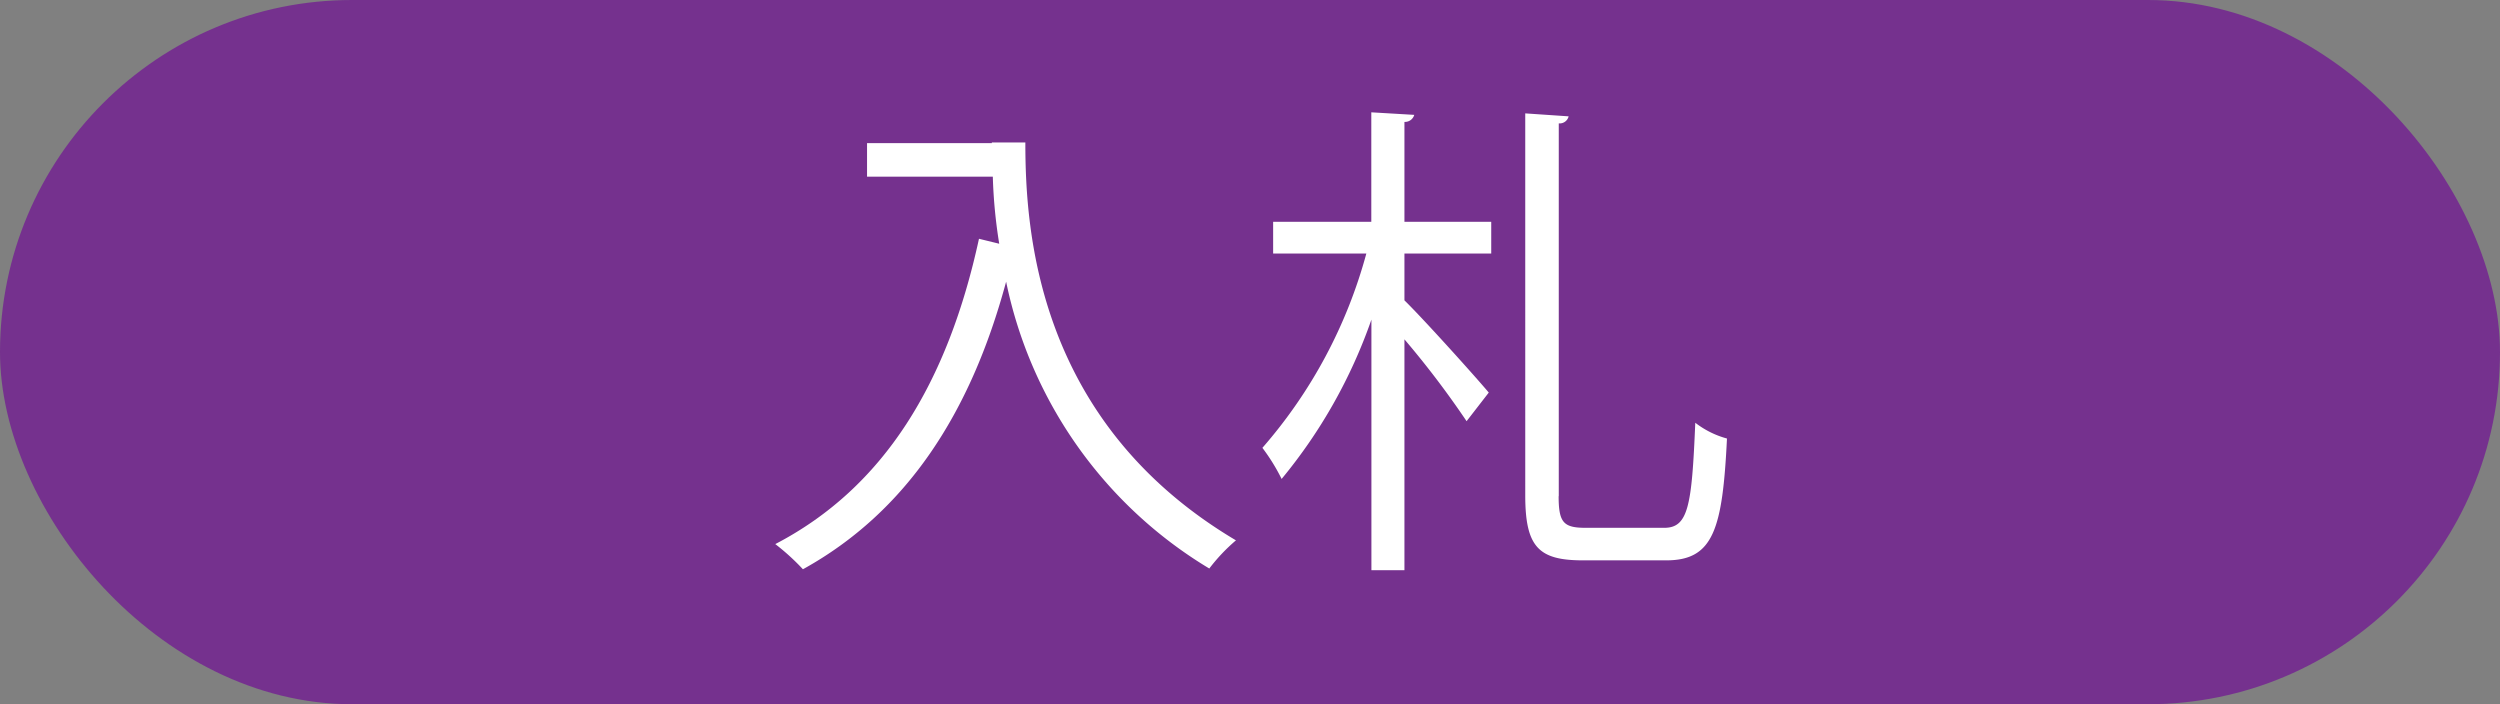
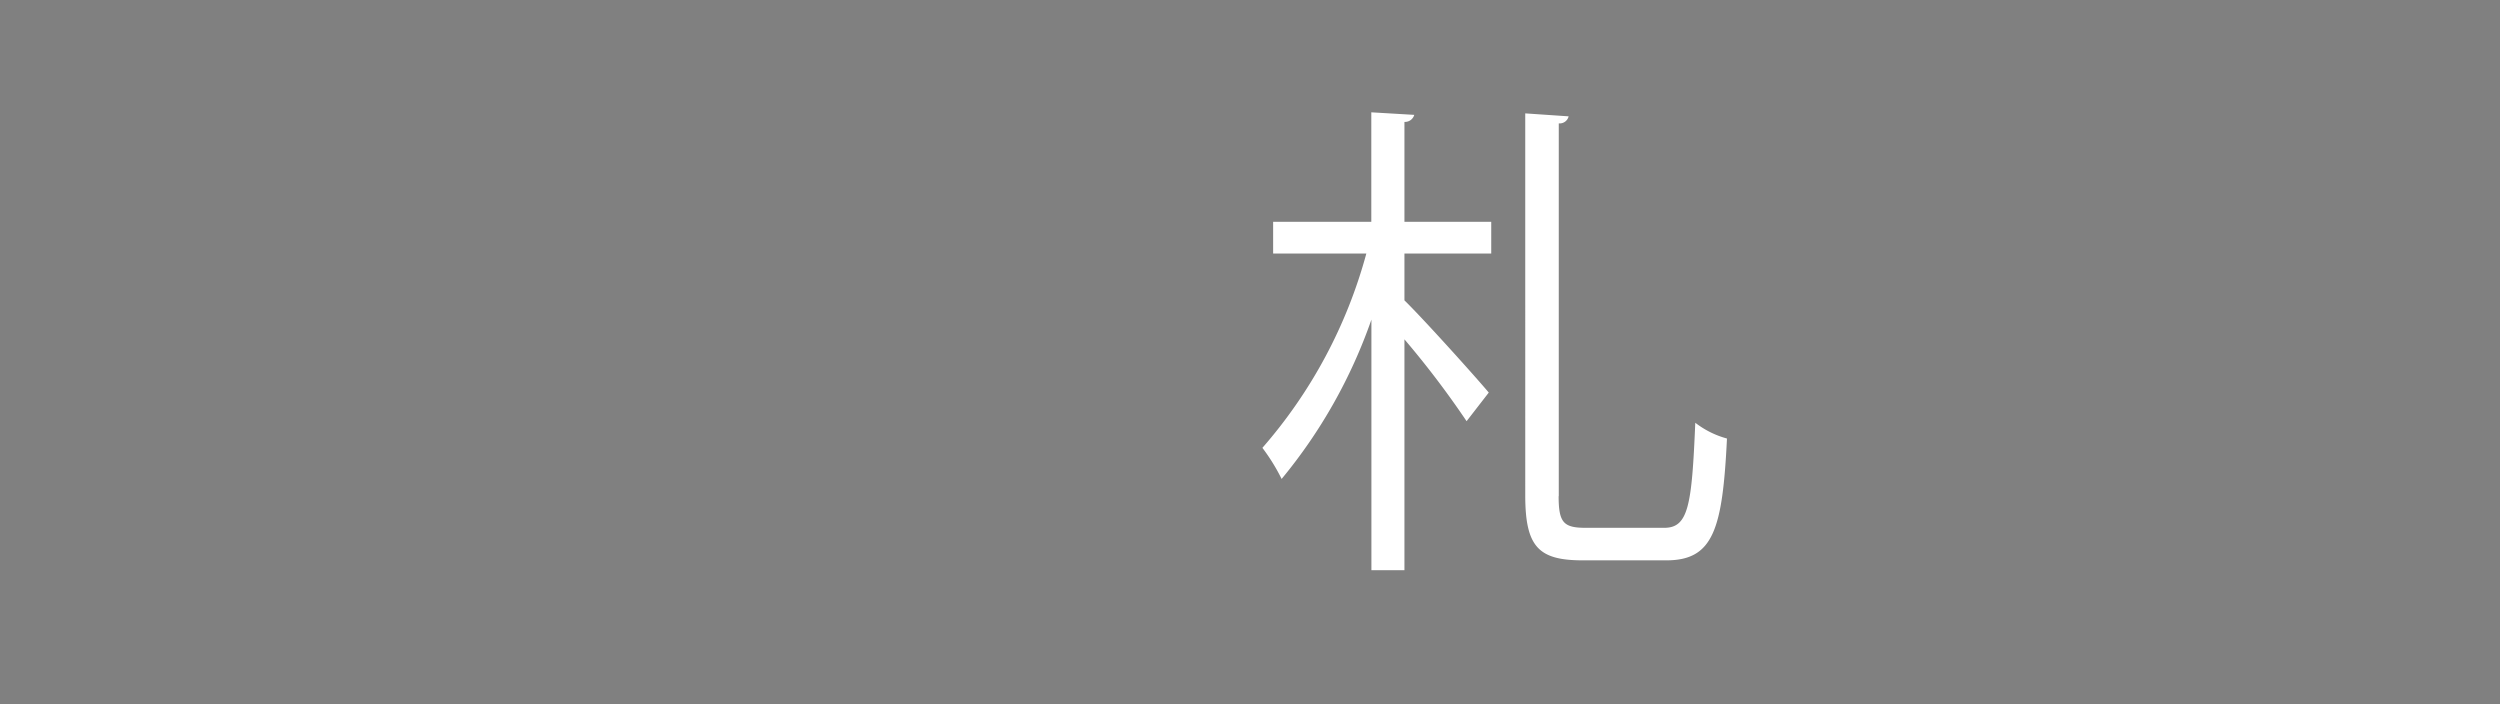
<svg xmlns="http://www.w3.org/2000/svg" id="レイヤー_1" data-name="レイヤー 1" width="71" height="20" viewBox="0 0 71 20">
  <rect x="0" y="0" width="71" height="20" fill="#808080" stroke="none" />
  <defs>
    <style>
      .cls-1 {
        fill: #75318e;
      }

      .cls-2 {
        fill: #fff;
      }
    </style>
  </defs>
  <title>image19</title>
-   <rect class="cls-1" width="71" height="20" rx="10" ry="10" />
  <g>
-     <path class="cls-2" d="M243.063,358.046h0.953c0,2.508.322,7.942,5.981,11.3a5.126,5.126,0,0,0-.757.8A12.42,12.42,0,0,1,243.47,362c-1.008,3.74-2.83,6.542-5.771,8.167a6.4,6.4,0,0,0-.785-0.715c3.1-1.611,4.9-4.595,5.785-8.671l0.575,0.141a14.366,14.366,0,0,1-.182-1.905H239.52v-0.952h3.544v-0.015Z" transform="translate(-214.896 -354)" />
    <path class="cls-2" d="M255.061,357.262a0.273,0.273,0,0,1-.279.2V360.3h2.465v0.9h-2.465v1.33c0.546,0.532,2.045,2.2,2.395,2.619l-0.63.813a25.788,25.788,0,0,0-1.765-2.325v6.556h-0.938v-7.115a14.666,14.666,0,0,1-2.55,4.524,5.5,5.5,0,0,0-.546-0.883A13.912,13.912,0,0,0,253.7,361.2h-2.647v-0.9h2.788v-3.11Zm4.1,10.828c0,0.756.141,0.9,0.771,0.9h2.228c0.687,0,.784-0.631.882-2.984a2.563,2.563,0,0,0,.9.448c-0.126,2.563-.378,3.46-1.723,3.46h-2.367c-1.261,0-1.639-.378-1.639-1.849V357.22l1.232,0.084a0.261,0.261,0,0,1-.28.2v10.59Z" transform="translate(-214.896 -354)" />
  </g>
</svg>